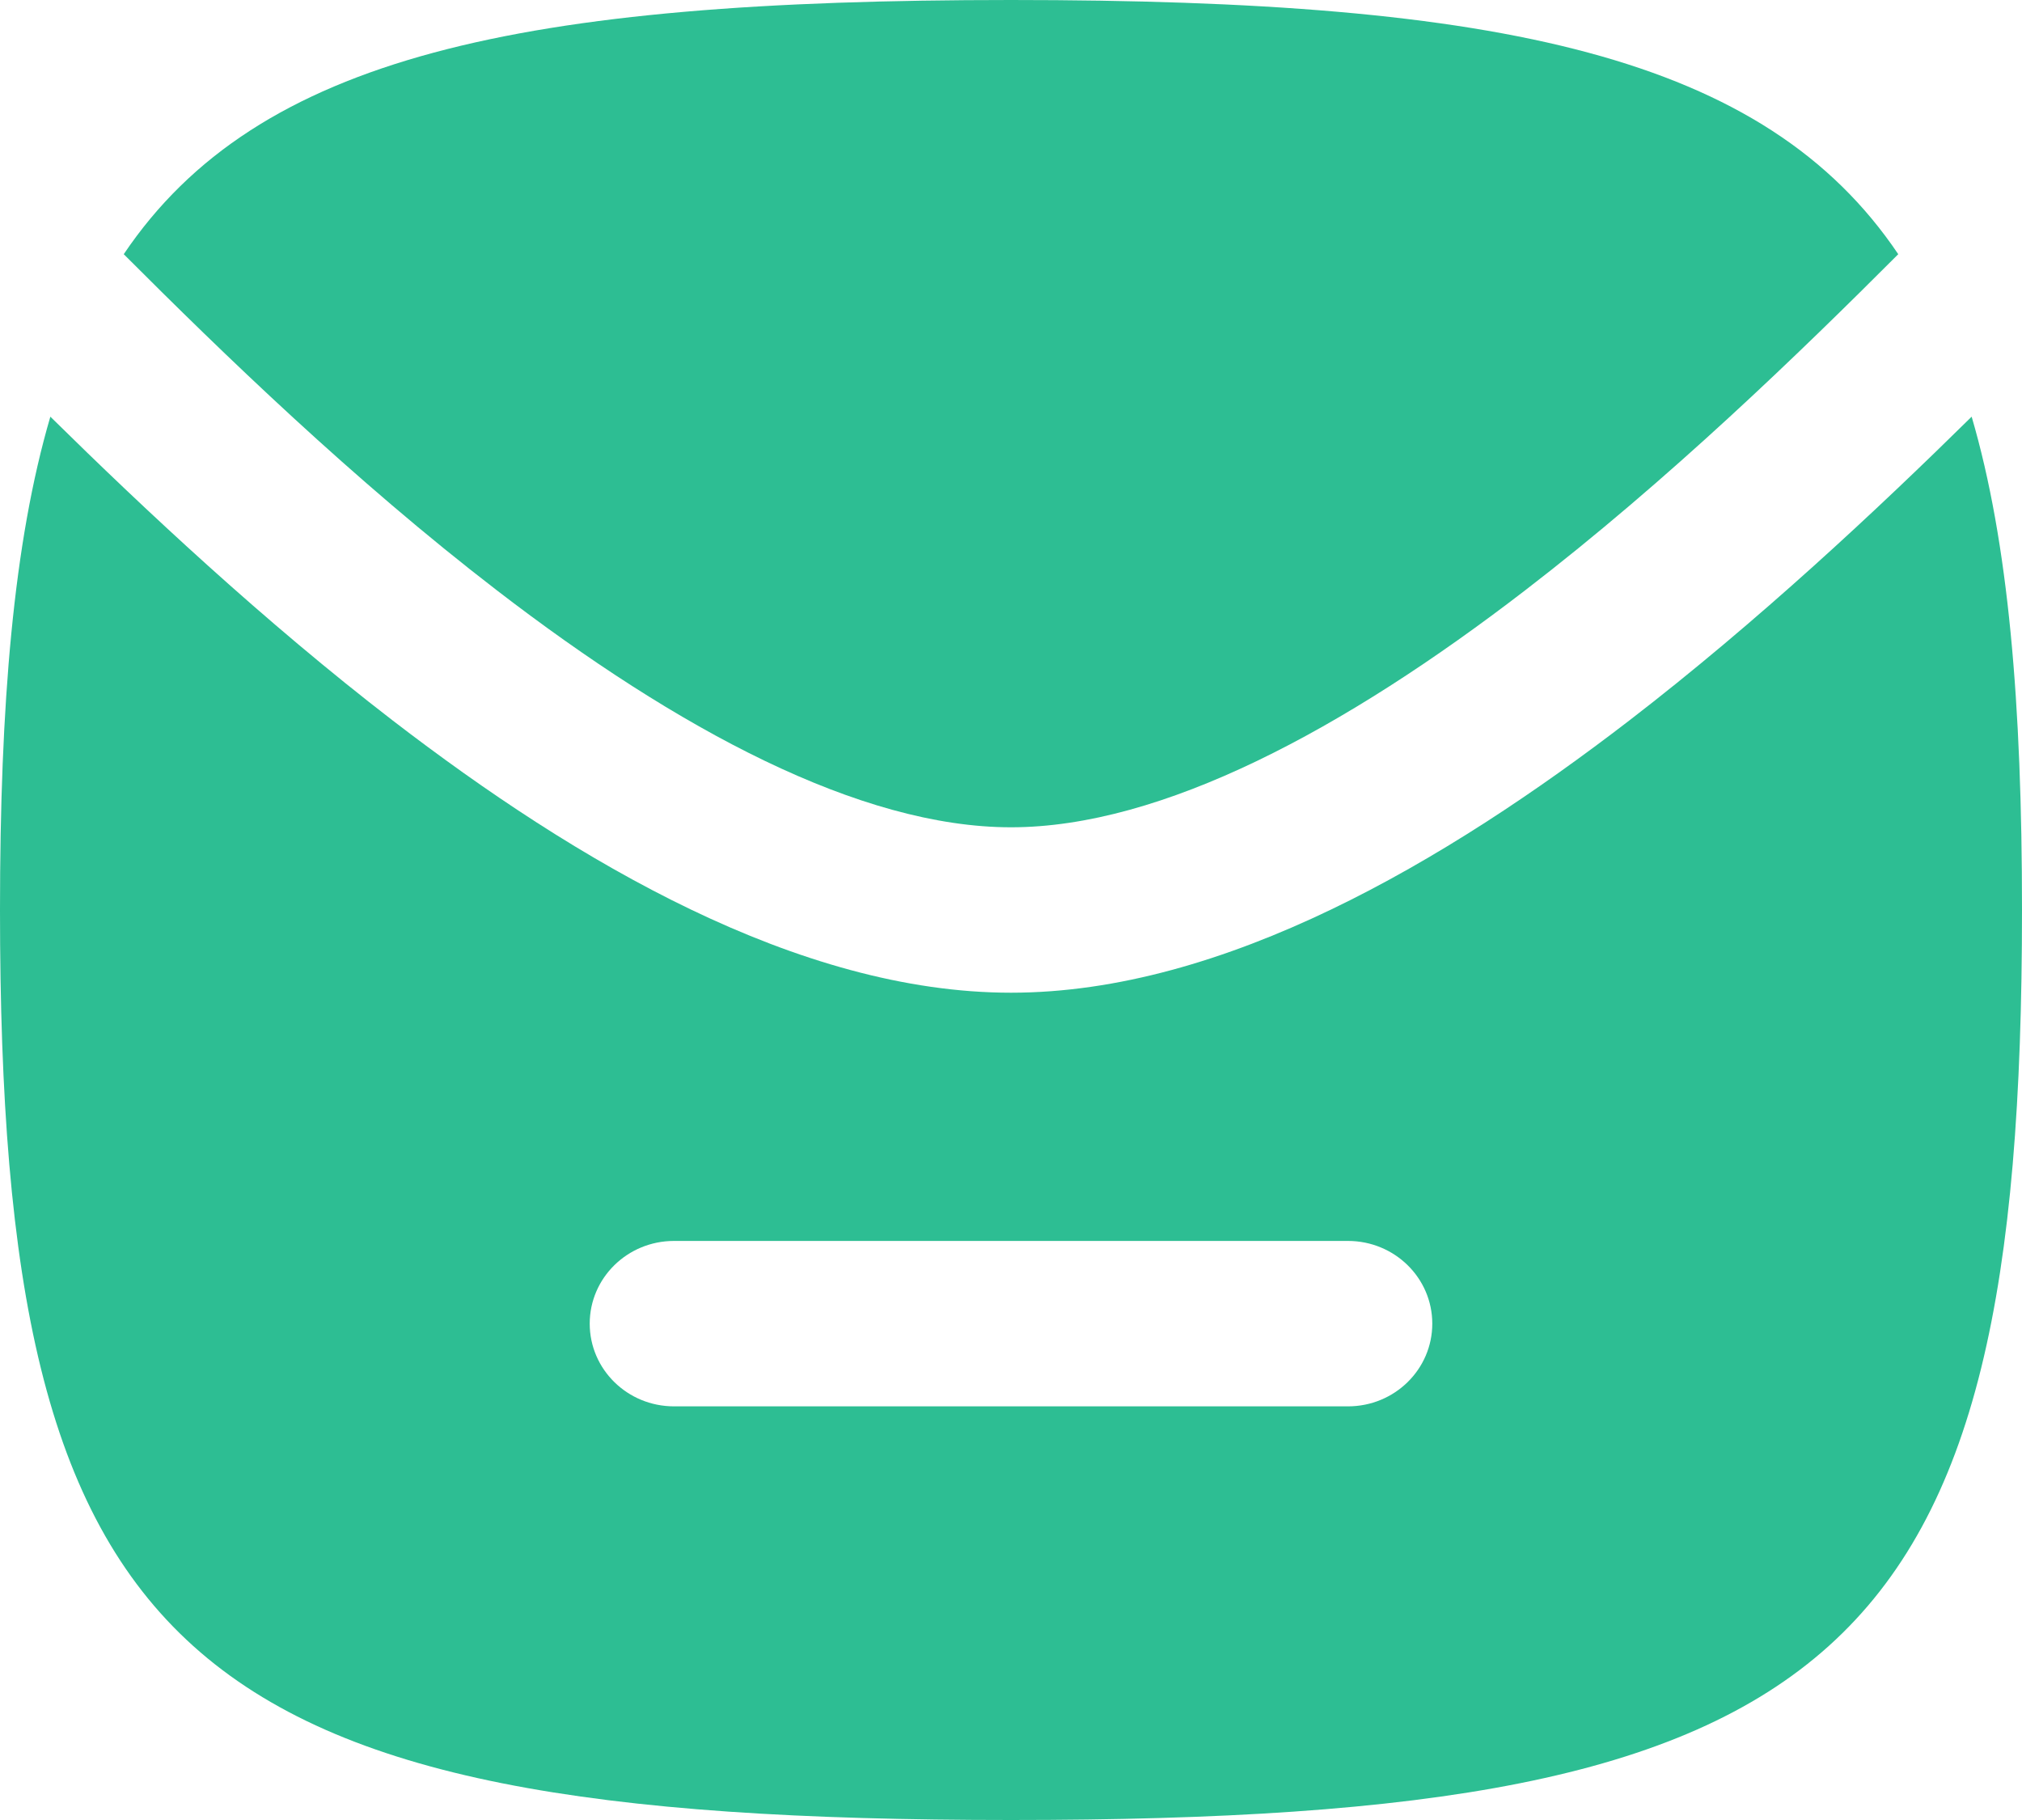
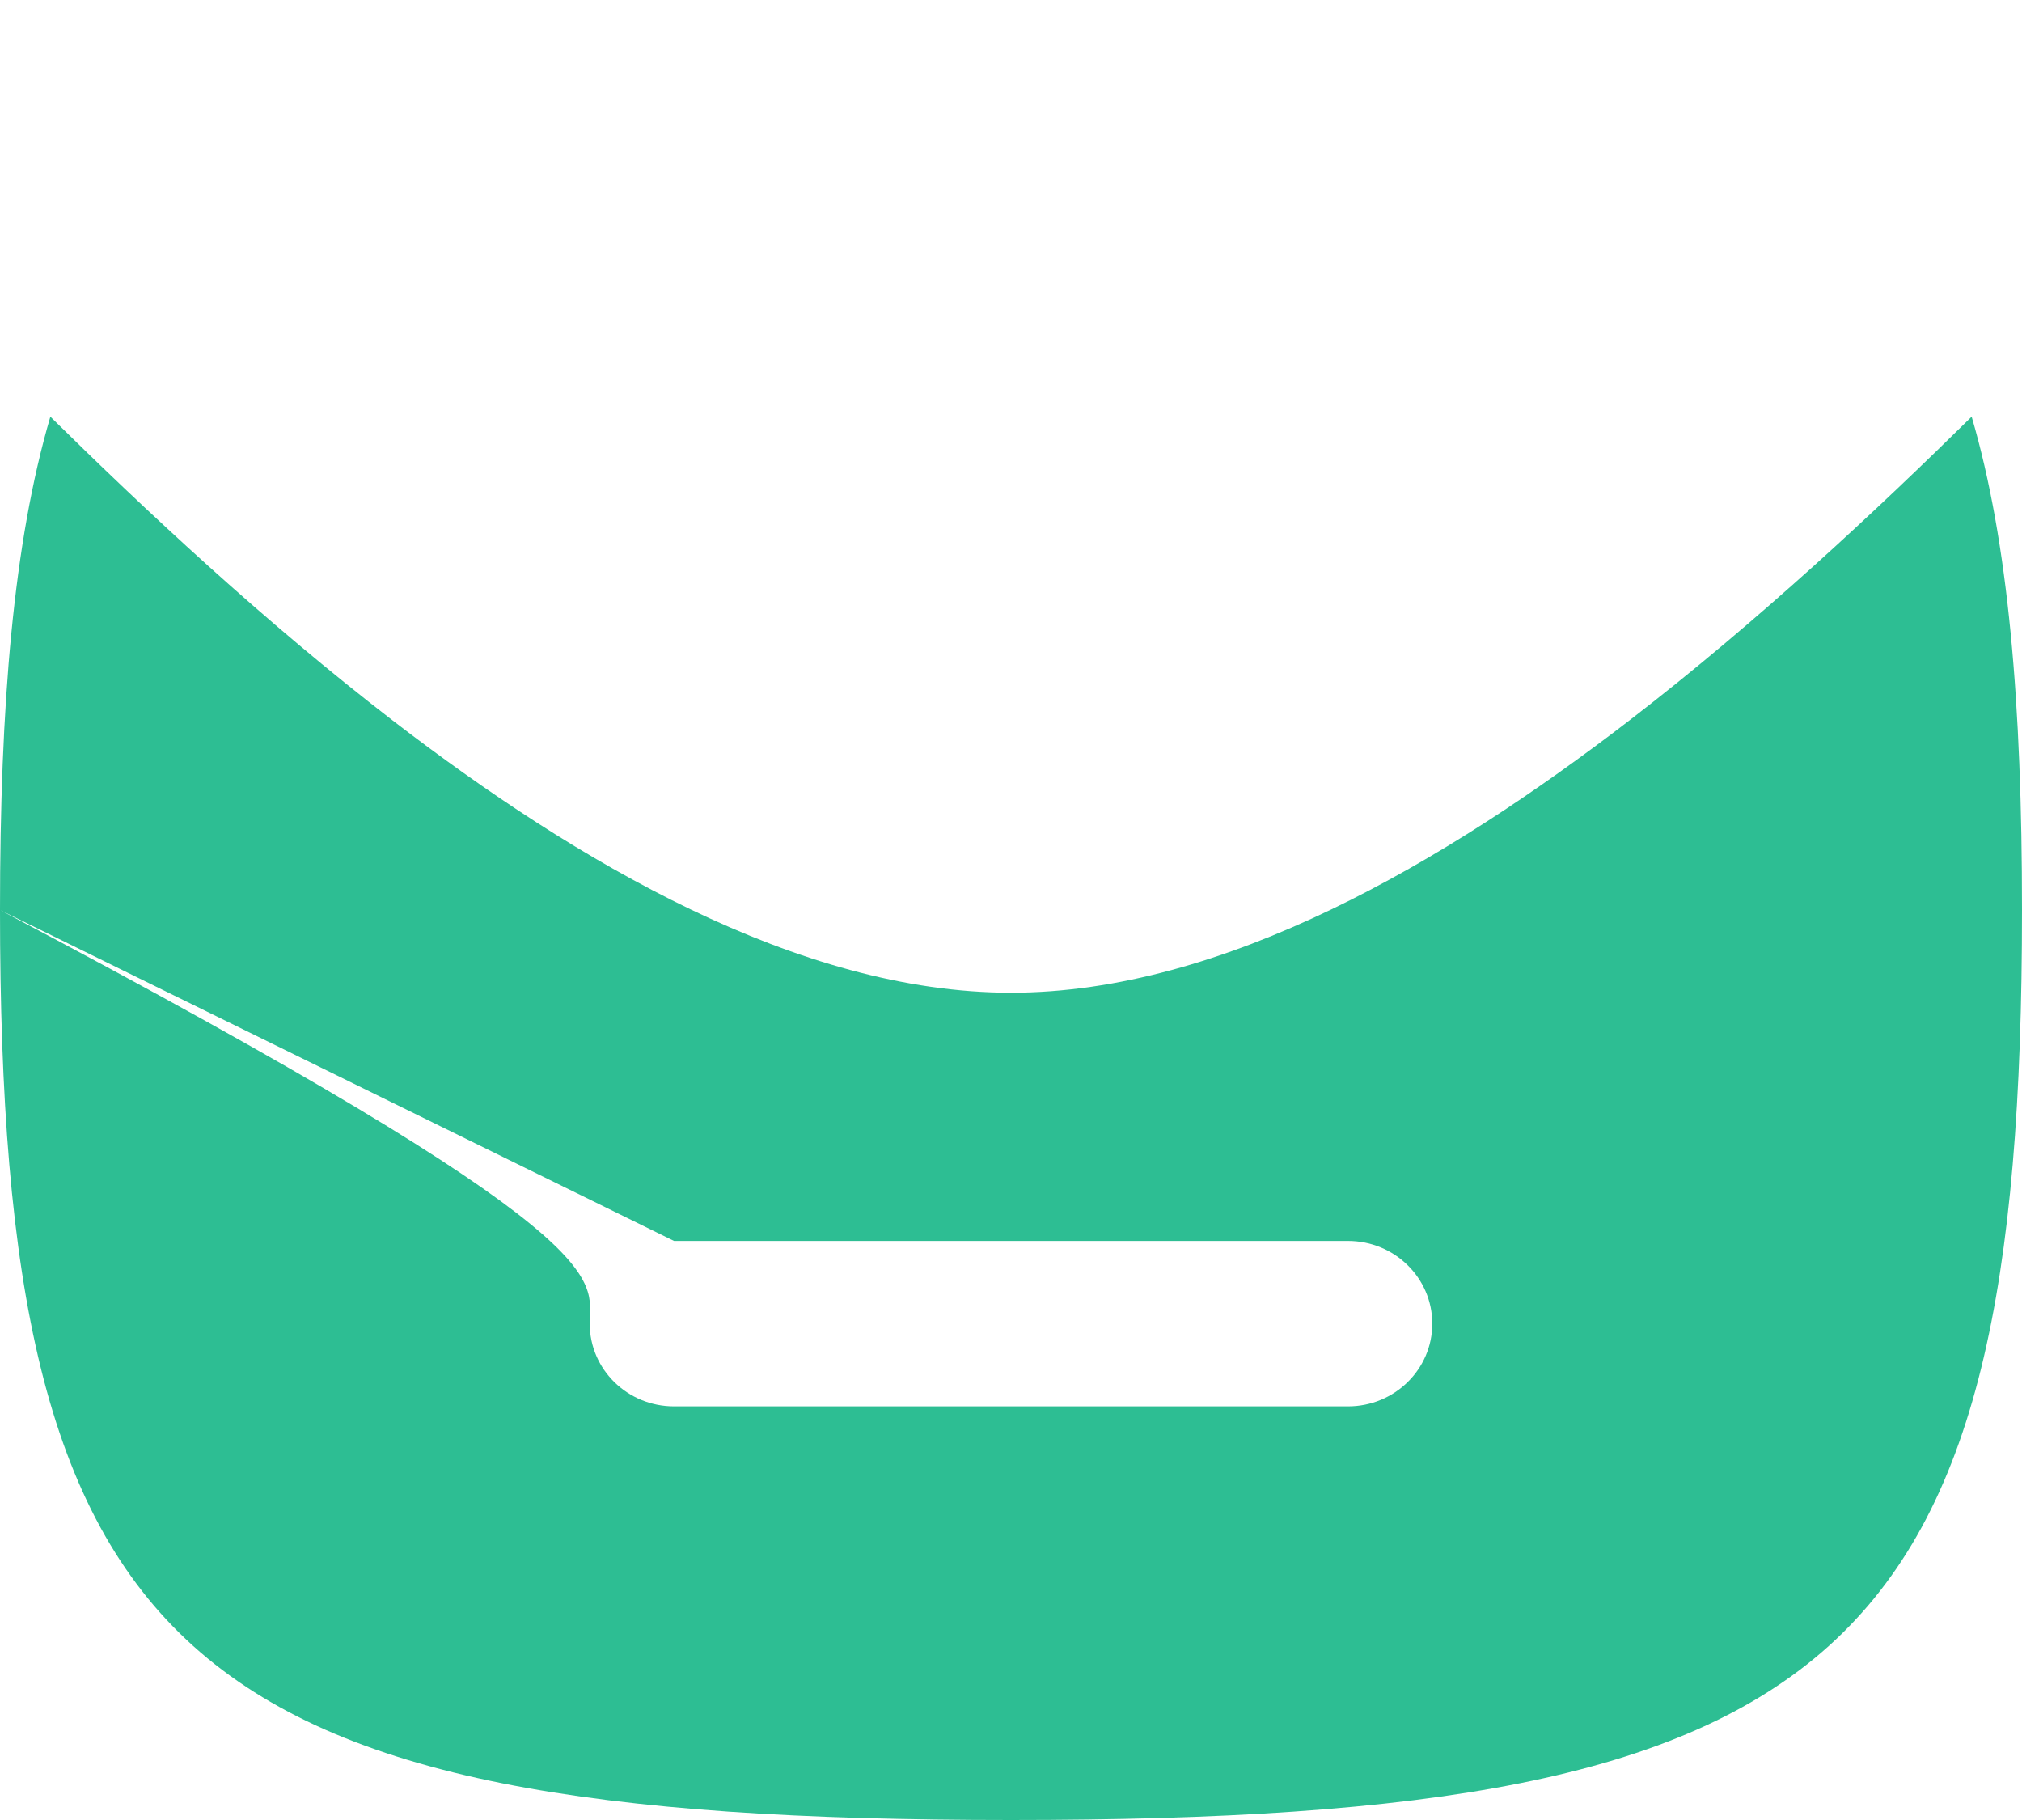
<svg xmlns="http://www.w3.org/2000/svg" width="20" height="18" viewBox="0 0 20 18" fill="none">
-   <path fill-rule="evenodd" clip-rule="evenodd" d="M0 9C0 16.412 1.765 18 10 18C18.235 18 20 16.412 20 9C20 6.963 19.867 5.366 19.502 4.121C18.57 5.039 17.392 6.143 16.114 7.127C14.301 8.521 12.105 9.818 10 9.818C7.895 9.818 5.699 8.521 3.886 7.127C2.608 6.143 1.43 5.039 0.498 4.121C0.133 5.366 0 6.963 0 9ZM6.667 12.273C6.206 12.273 5.833 12.639 5.833 13.091C5.833 13.543 6.206 13.909 6.667 13.909H13.333C13.794 13.909 14.167 13.543 14.167 13.091C14.167 12.639 13.794 12.273 13.333 12.273H6.667Z" fill="#2DBE93" />
-   <path d="M15.086 5.838C16.505 4.747 17.8 3.491 18.776 2.514C17.453 0.55 14.847 0 10 0C5.153 0 2.547 0.55 1.224 2.514C2.2 3.491 3.495 4.747 4.914 5.838C6.701 7.213 8.505 8.182 10 8.182C11.495 8.182 13.299 7.213 15.086 5.838Z" fill="#2DBE93" />
+   <path fill-rule="evenodd" clip-rule="evenodd" d="M0 9C0 16.412 1.765 18 10 18C18.235 18 20 16.412 20 9C20 6.963 19.867 5.366 19.502 4.121C18.57 5.039 17.392 6.143 16.114 7.127C14.301 8.521 12.105 9.818 10 9.818C7.895 9.818 5.699 8.521 3.886 7.127C2.608 6.143 1.43 5.039 0.498 4.121C0.133 5.366 0 6.963 0 9ZC6.206 12.273 5.833 12.639 5.833 13.091C5.833 13.543 6.206 13.909 6.667 13.909H13.333C13.794 13.909 14.167 13.543 14.167 13.091C14.167 12.639 13.794 12.273 13.333 12.273H6.667Z" fill="#2DBE93" />
</svg>